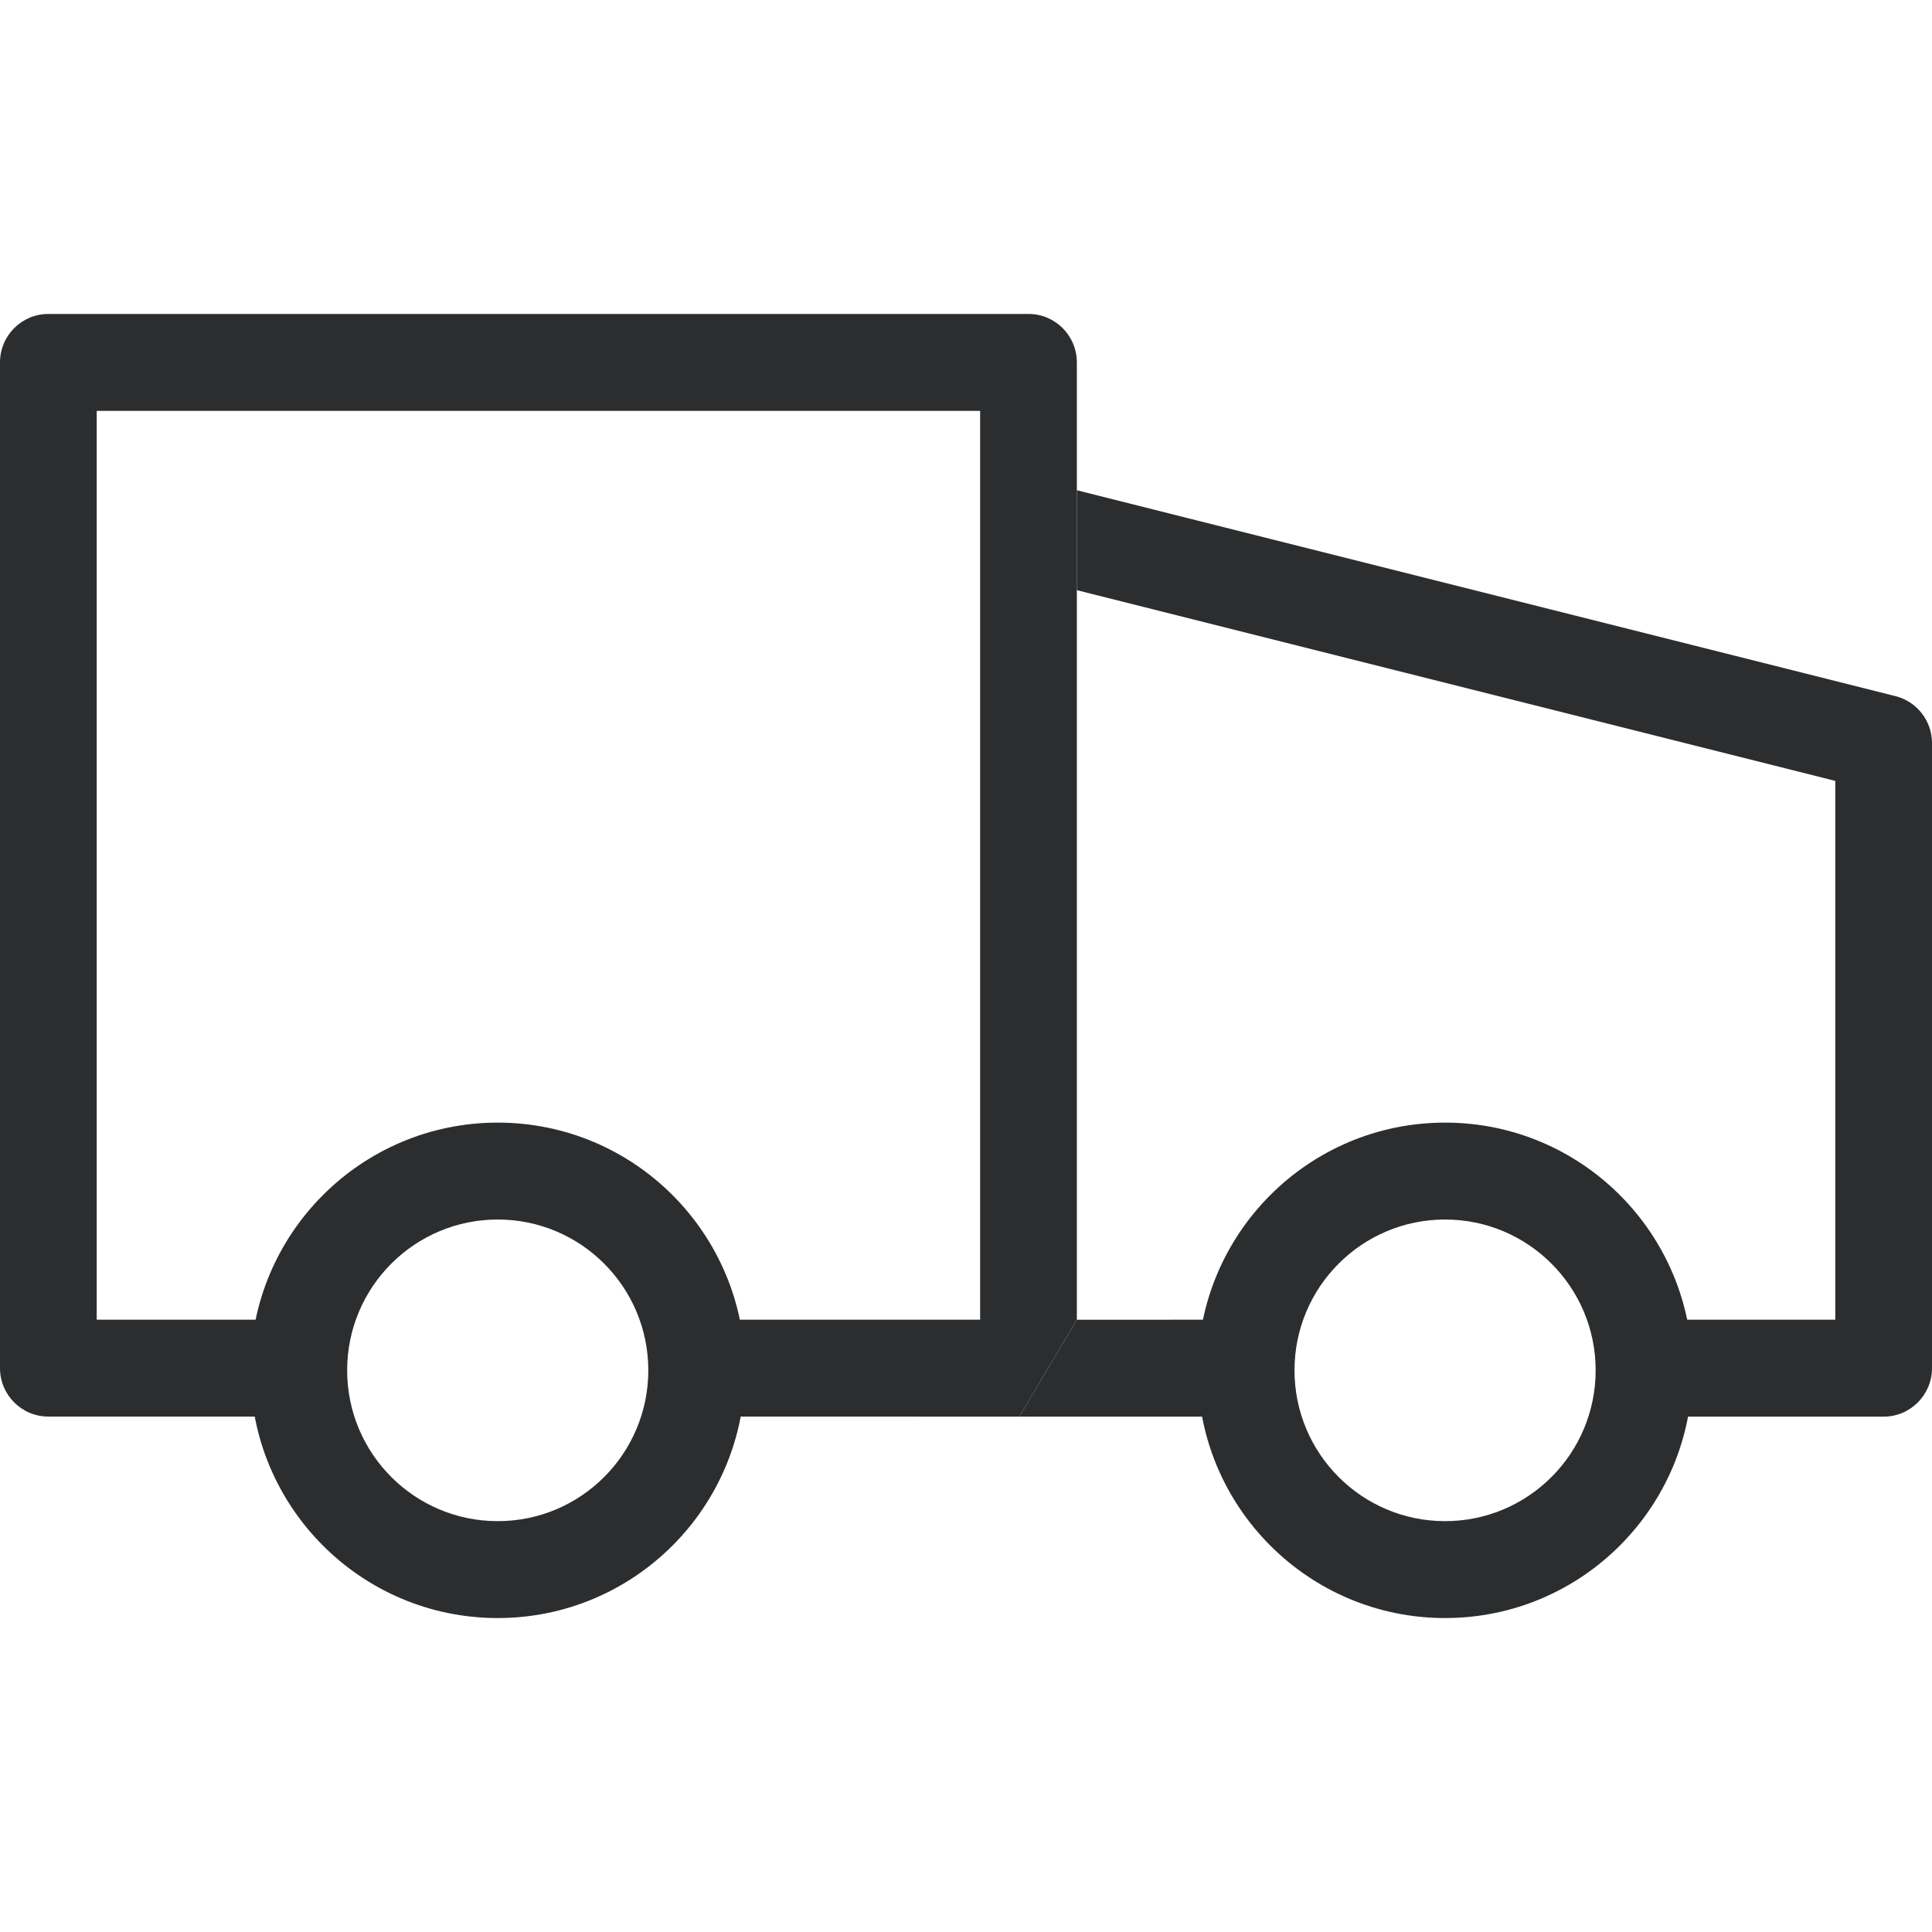
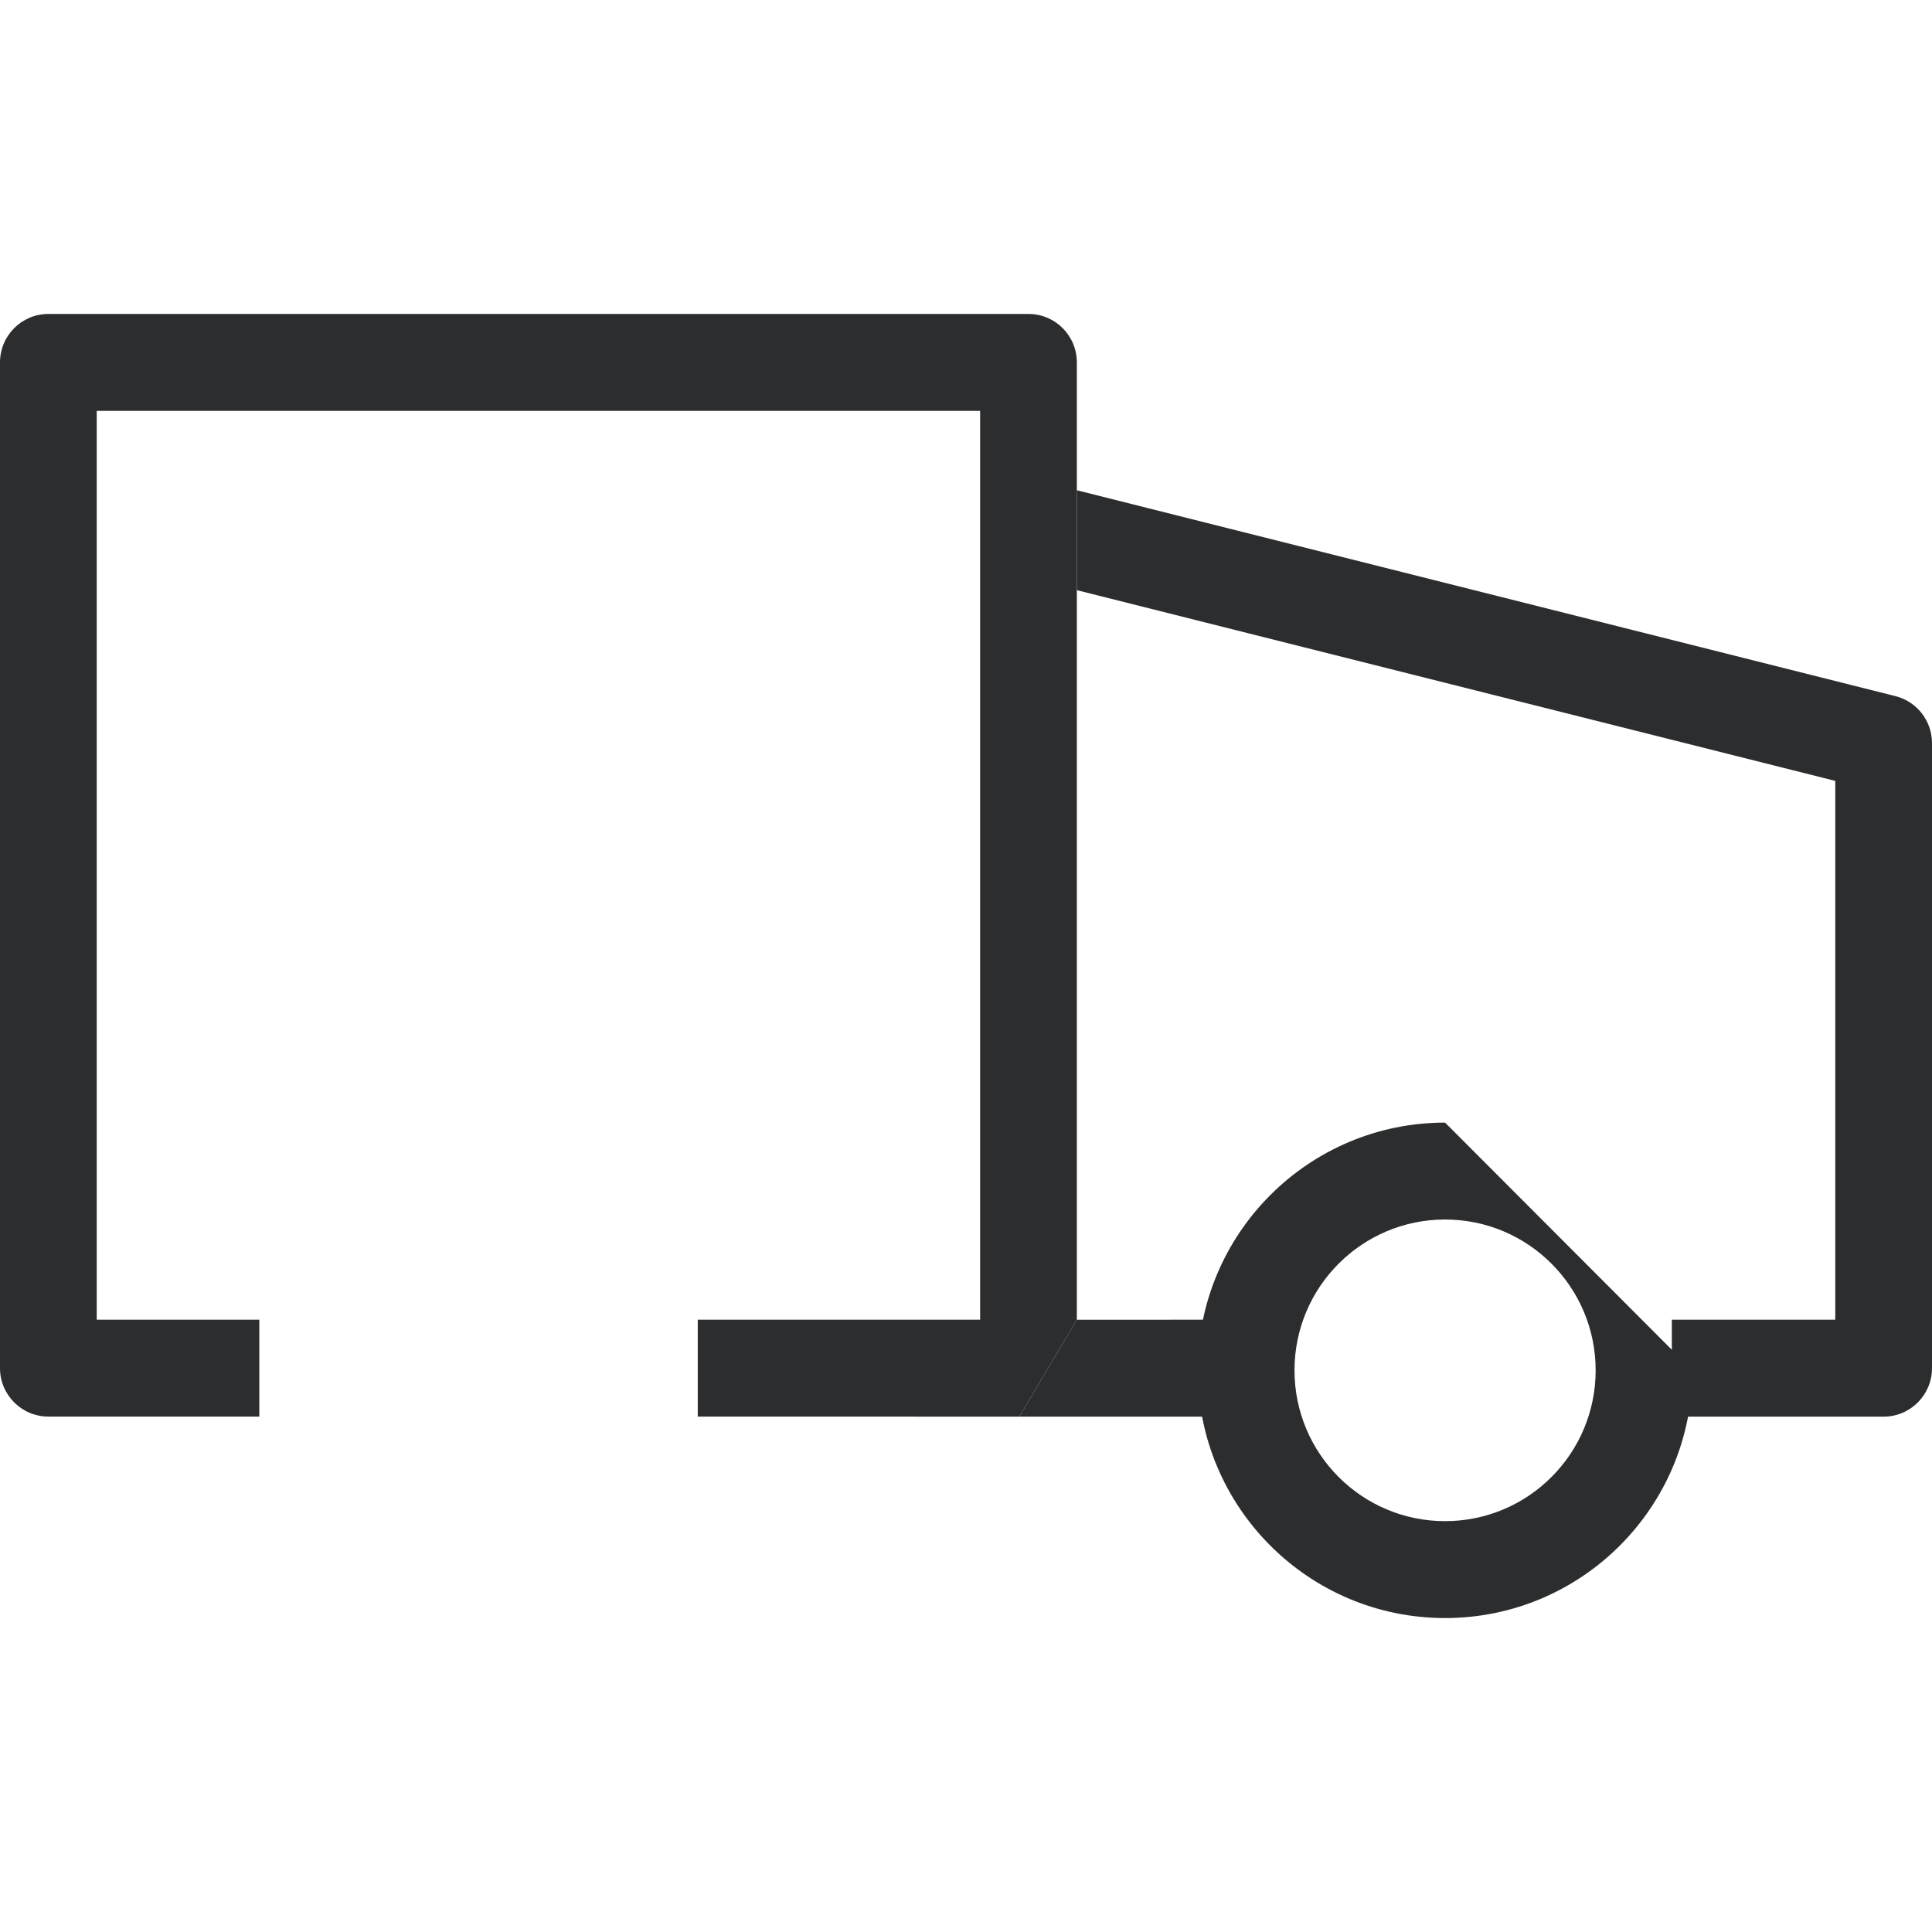
<svg xmlns="http://www.w3.org/2000/svg" fill="none" viewBox="0 0 32 32" height="32" width="32">
  <path fill="#2C2D2E" d="M0 6.003C0 5.559 0.359 5.2 0.801 5.2H17.035C17.478 5.2 17.836 5.559 17.836 6.003V8.12V9.014V9.775V21.859C17.508 22.411 17.41 22.576 16.883 23.464L11.557 23.463V21.858H16.234V6.805H1.602V21.858H4.295V23.463H0.801C0.359 23.463 0 23.104 0 22.661V6.003Z" />
  <path fill="#2C2D2E" d="M30.398 12.934L17.836 9.775V8.12L31.394 11.53C31.75 11.619 32 11.94 32 12.308V22.661C32 23.104 31.641 23.464 31.199 23.464H27.691V21.858H30.398V12.934ZM17.836 21.859L21.351 21.858L21.351 23.464L16.883 23.464L17.836 21.859Z" />
-   <path fill="#2C2D2E" d="M12.34 22.697C12.34 24.963 10.506 26.8 8.244 26.8C5.982 26.8 4.148 24.963 4.148 22.697C4.148 20.431 5.982 18.594 8.244 18.594C10.506 18.594 12.34 20.431 12.34 22.697ZM8.244 25.195C9.621 25.195 10.738 24.077 10.738 22.697C10.738 21.317 9.621 20.199 8.244 20.199C6.867 20.199 5.75 21.317 5.75 22.697C5.75 24.077 6.867 25.195 8.244 25.195Z" />
-   <path fill="#2C2D2E" d="M28.031 22.697C28.031 24.963 26.197 26.8 23.935 26.8C21.673 26.8 19.839 24.963 19.839 22.697C19.839 20.431 21.673 18.594 23.935 18.594C26.197 18.594 28.031 20.431 28.031 22.697ZM23.935 25.195C25.312 25.195 26.429 24.077 26.429 22.697C26.429 21.317 25.312 20.199 23.935 20.199C22.558 20.199 21.441 21.317 21.441 22.697C21.441 24.077 22.558 25.195 23.935 25.195Z" />
+   <path fill="#2C2D2E" d="M28.031 22.697C28.031 24.963 26.197 26.8 23.935 26.8C21.673 26.8 19.839 24.963 19.839 22.697C19.839 20.431 21.673 18.594 23.935 18.594ZM23.935 25.195C25.312 25.195 26.429 24.077 26.429 22.697C26.429 21.317 25.312 20.199 23.935 20.199C22.558 20.199 21.441 21.317 21.441 22.697C21.441 24.077 22.558 25.195 23.935 25.195Z" />
</svg>